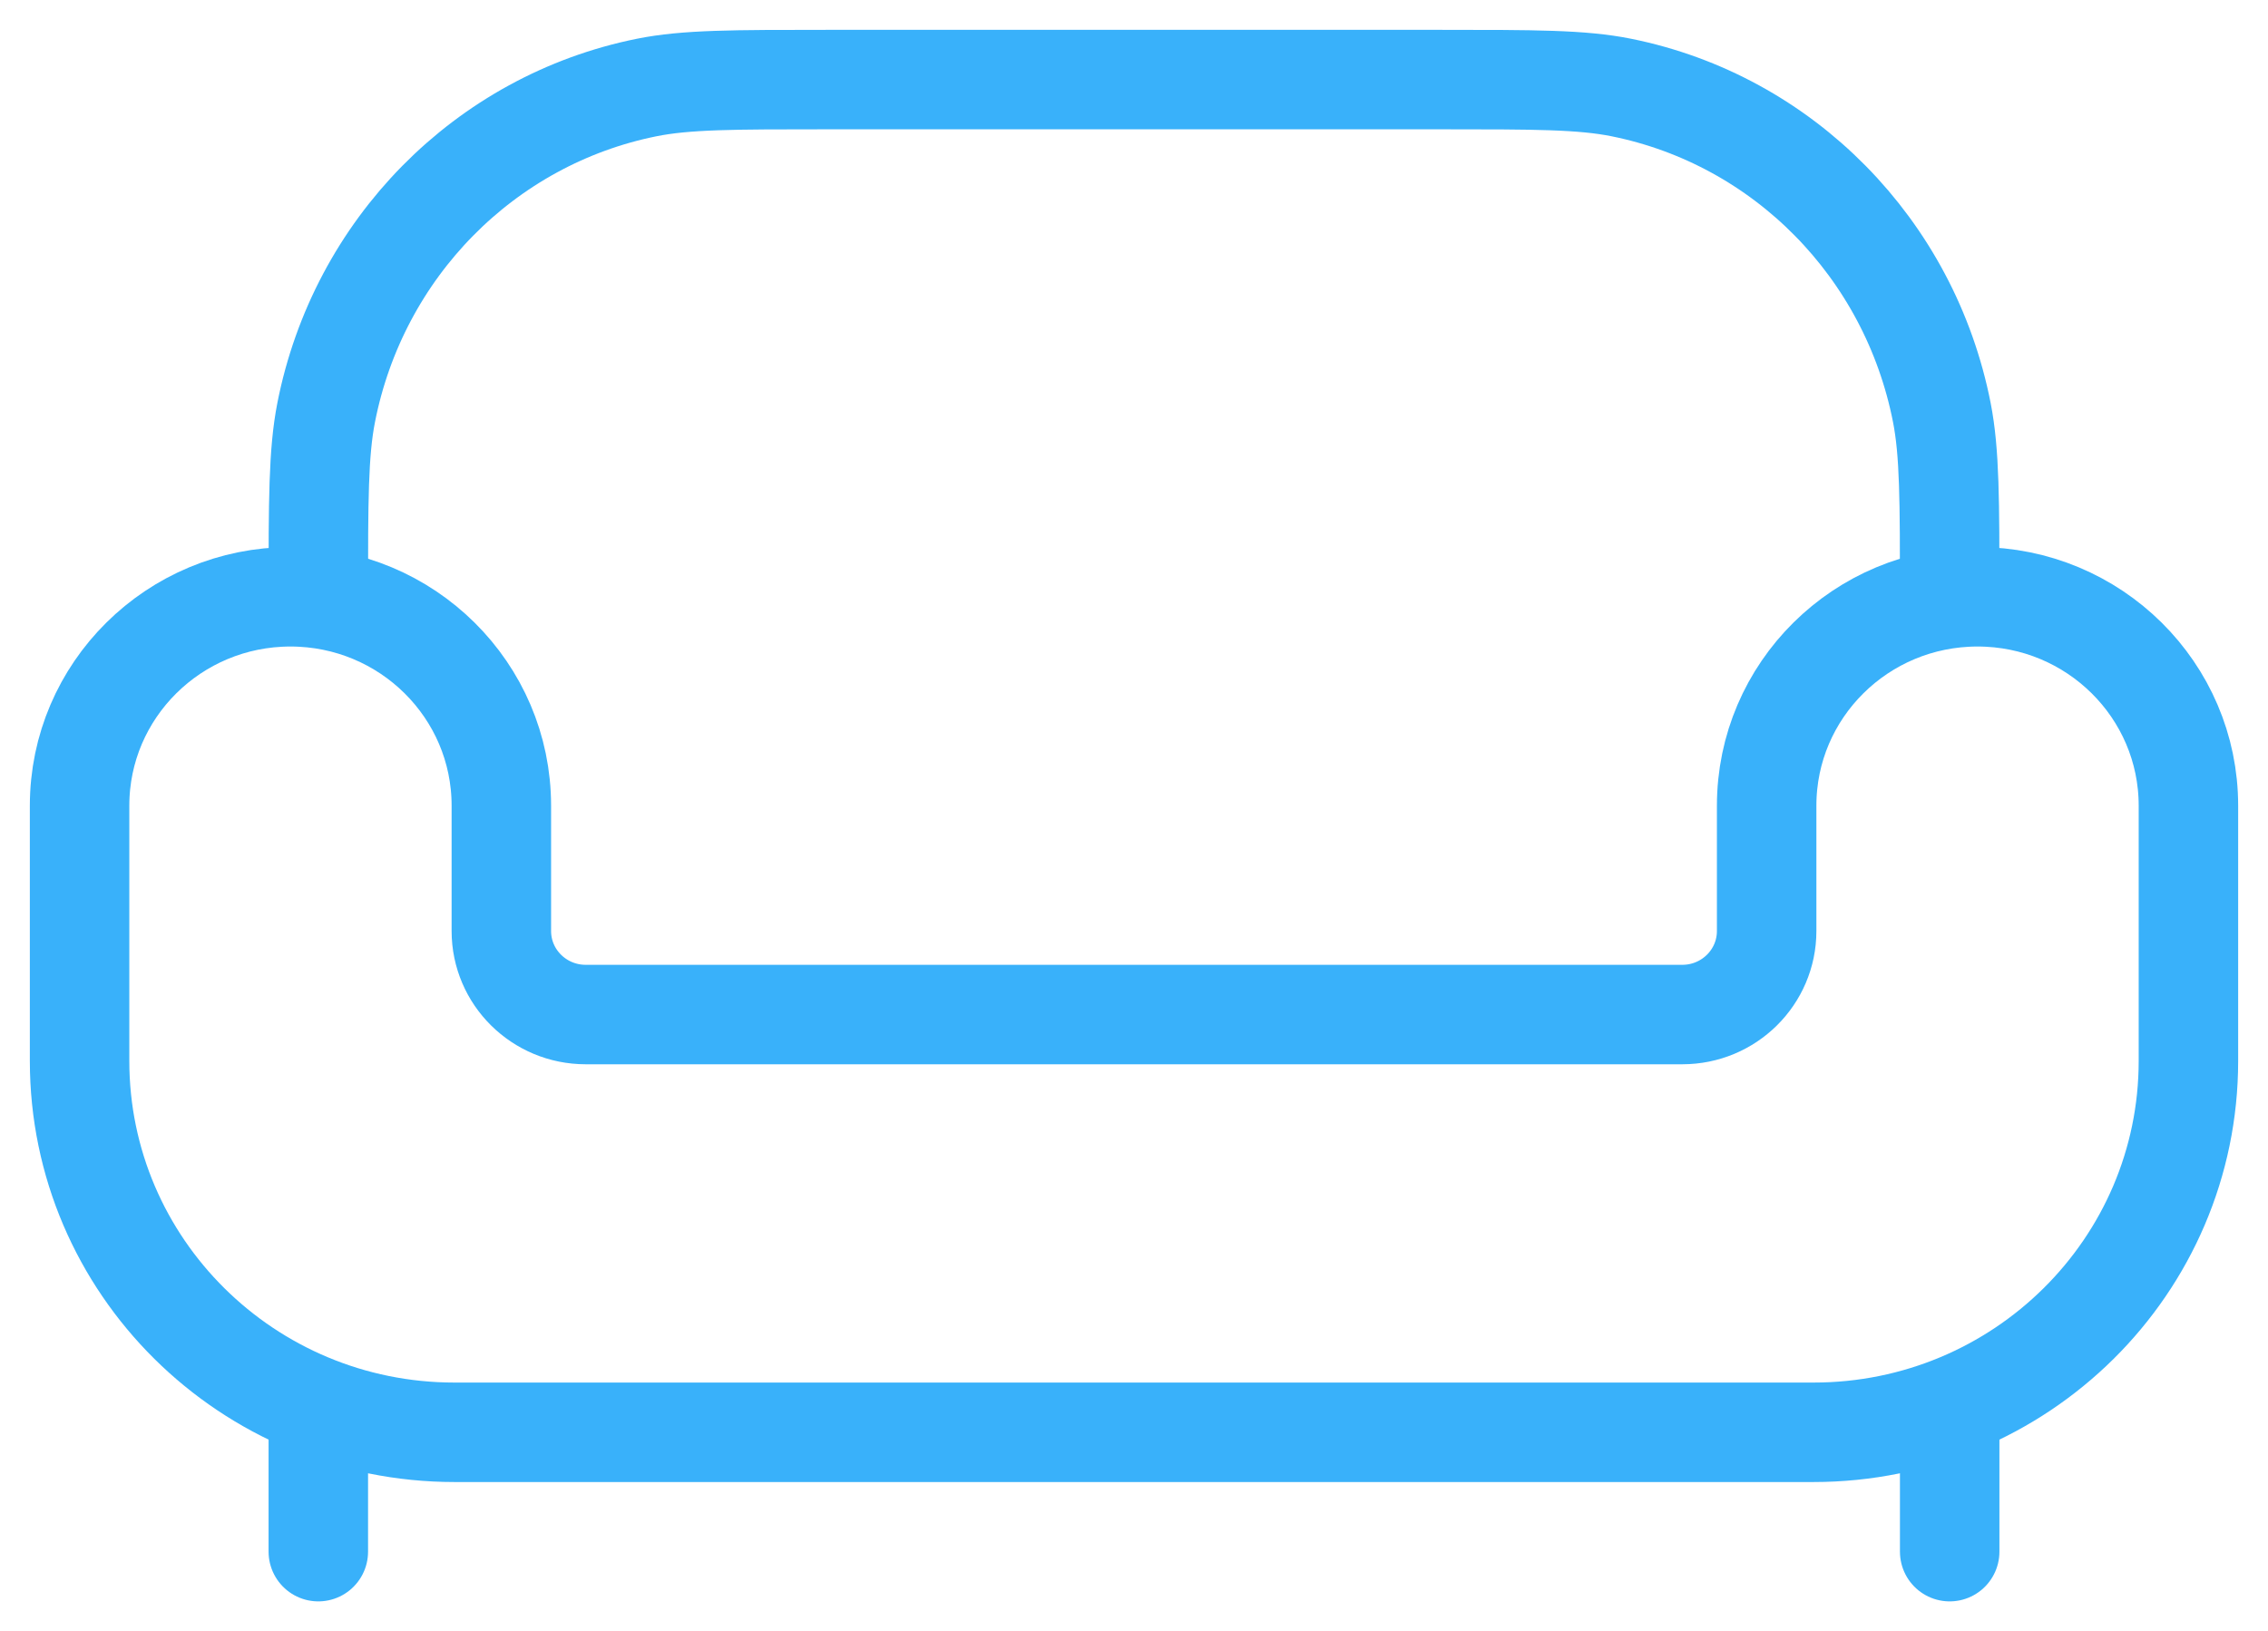
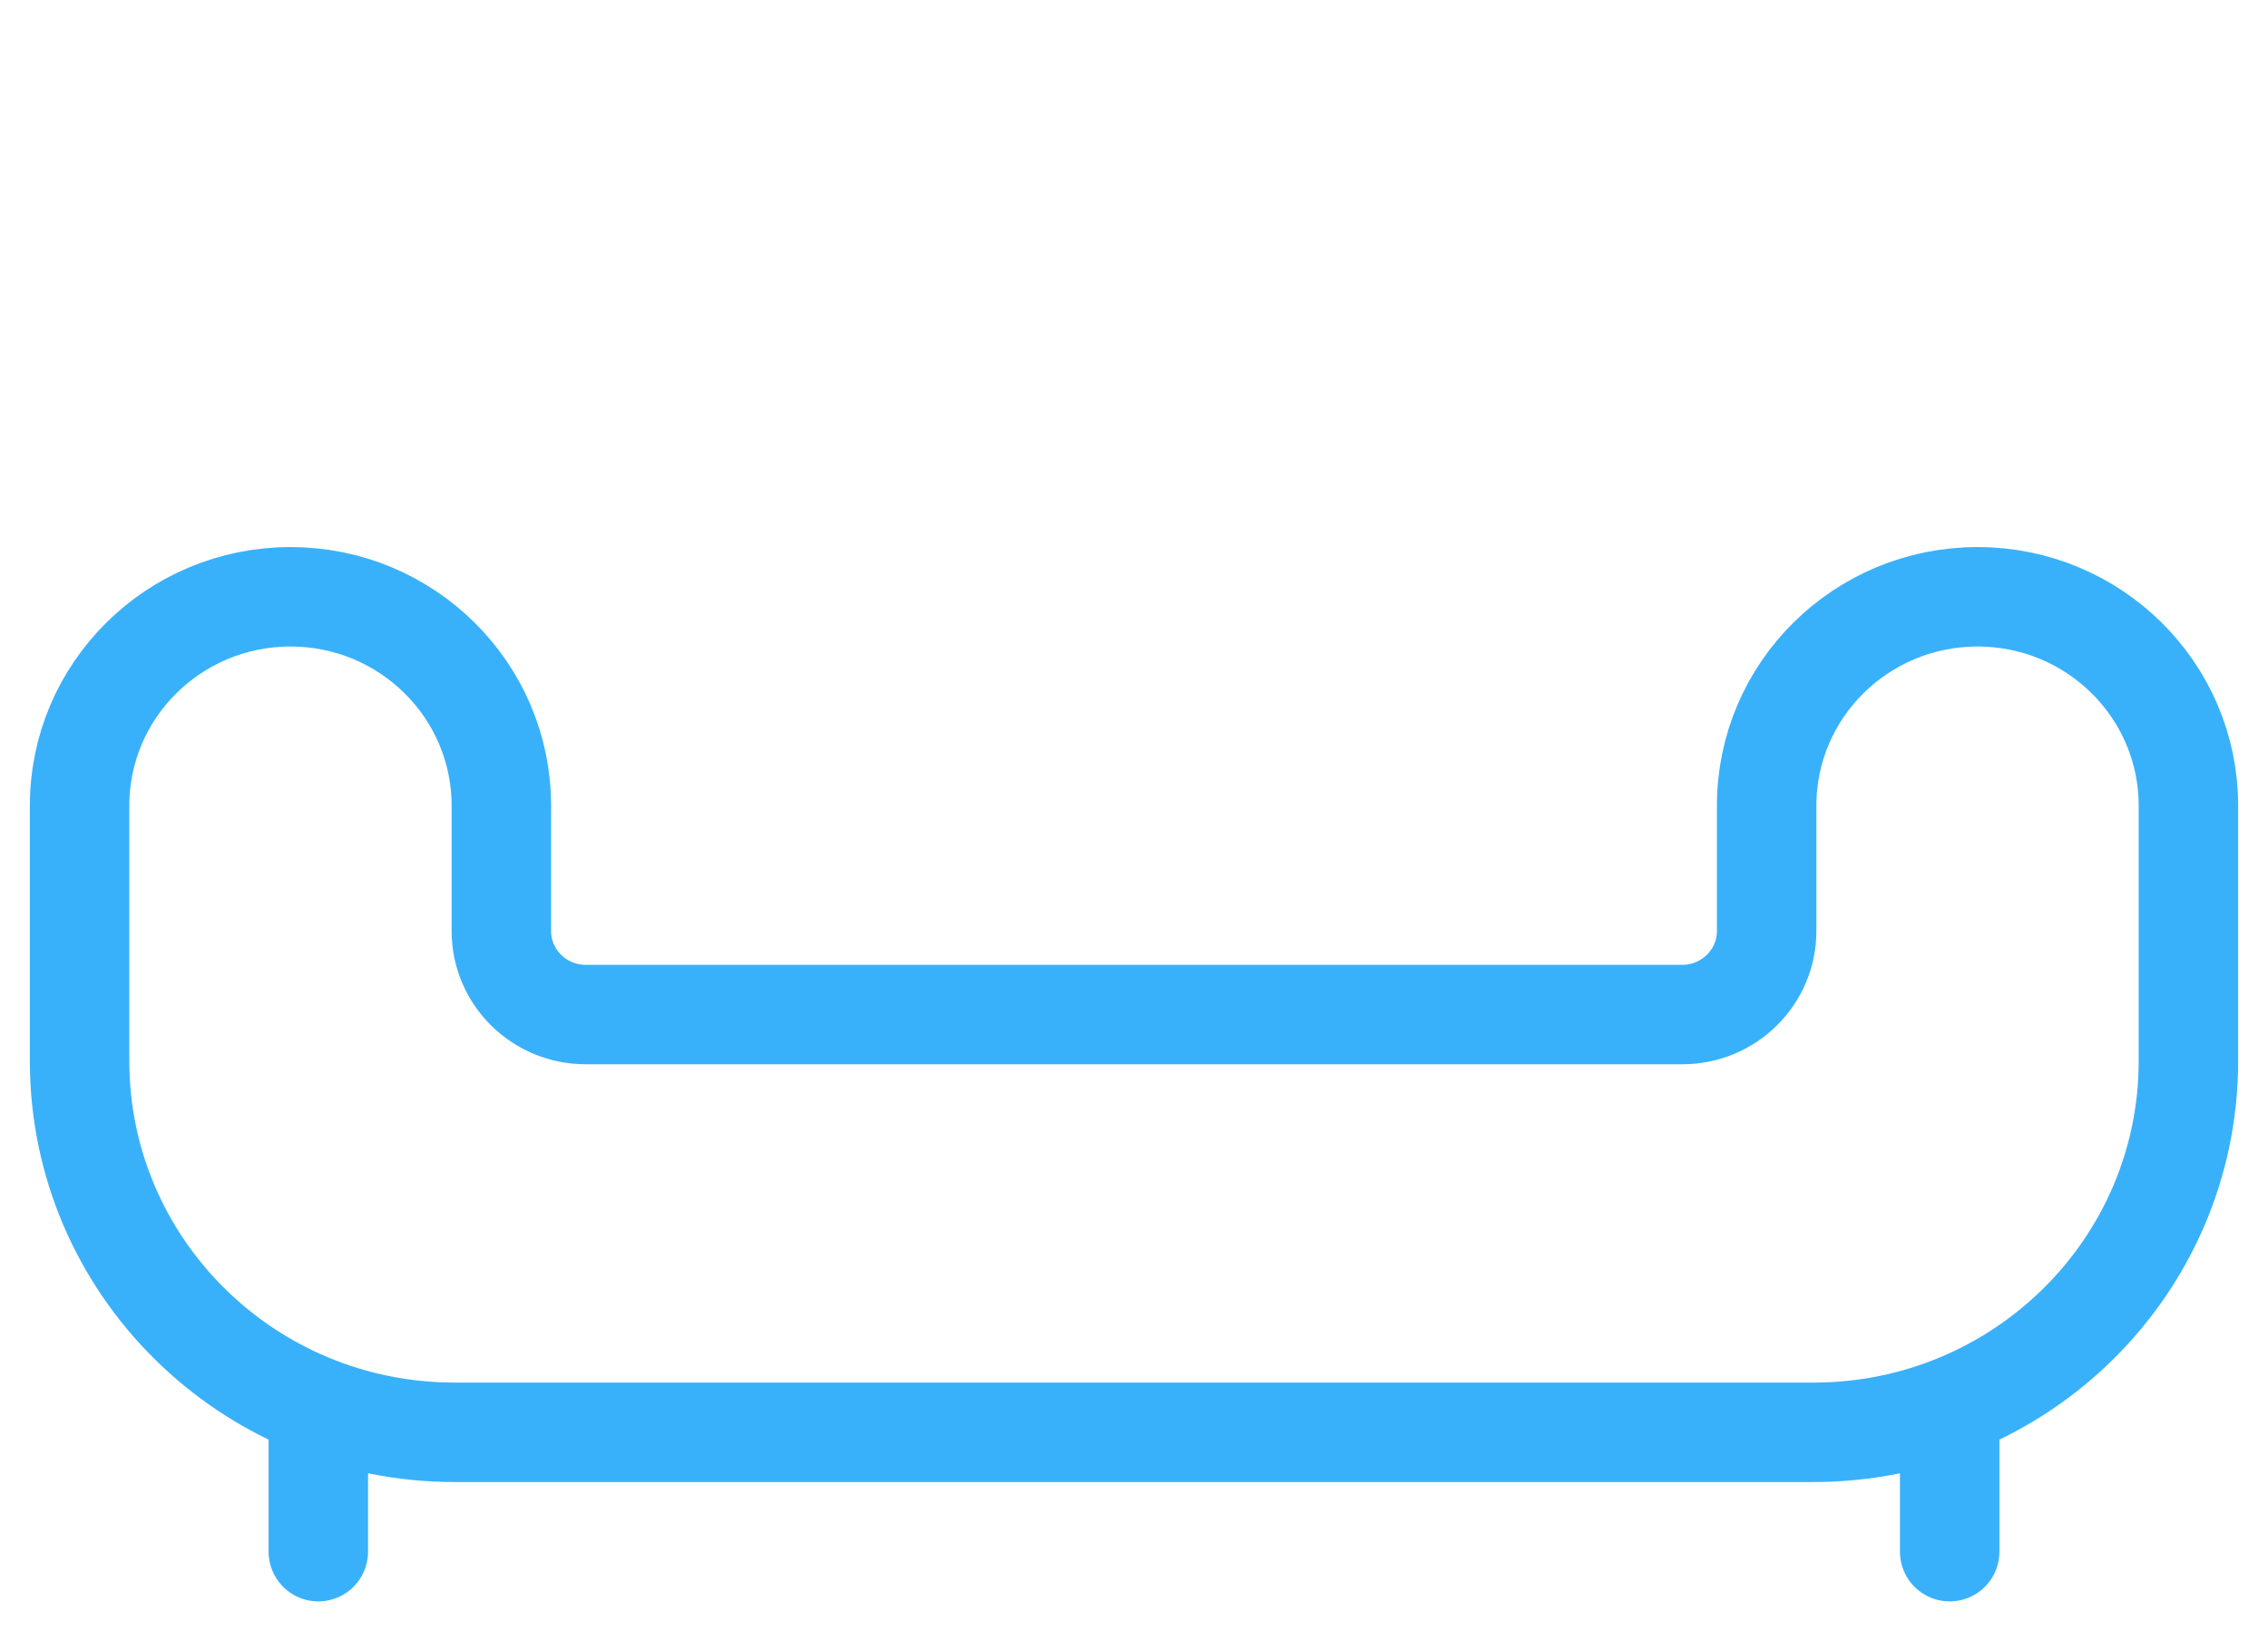
<svg xmlns="http://www.w3.org/2000/svg" width="57" height="41" viewBox="0 0 57 41" fill="none">
  <path d="M11.422 36H45.578C50.782 36 55 31.821 55 26.666V20.25C55 17.35 52.627 15 49.7 15C46.773 15 44.4 17.35 44.4 20.25V23.4C44.4 24.56 43.451 25.5 42.28 25.5H14.72C13.549 25.5 12.6 24.56 12.6 23.4V20.25C12.6 17.35 10.227 15 7.3 15C4.373 15 2 17.35 2 20.25V26.666C2 31.821 6.218 36 11.422 36Z" stroke="#39B1FA" stroke-width="2.5" />
-   <path d="M49 15C49 12.584 49 11.376 48.803 10.371C47.994 6.245 44.816 3.02 40.75 2.2C39.76 2 38.569 2 36.188 2H20.812C18.431 2 17.241 2 16.25 2.2C12.184 3.02 9.006 6.245 8.197 10.371C8 11.376 8 12.584 8 15" stroke="#39B1FA" stroke-width="2.5" />
  <path d="M49 39V36M8 39V36" stroke="#39B1FA" stroke-width="2.5" stroke-linecap="round" />
</svg>